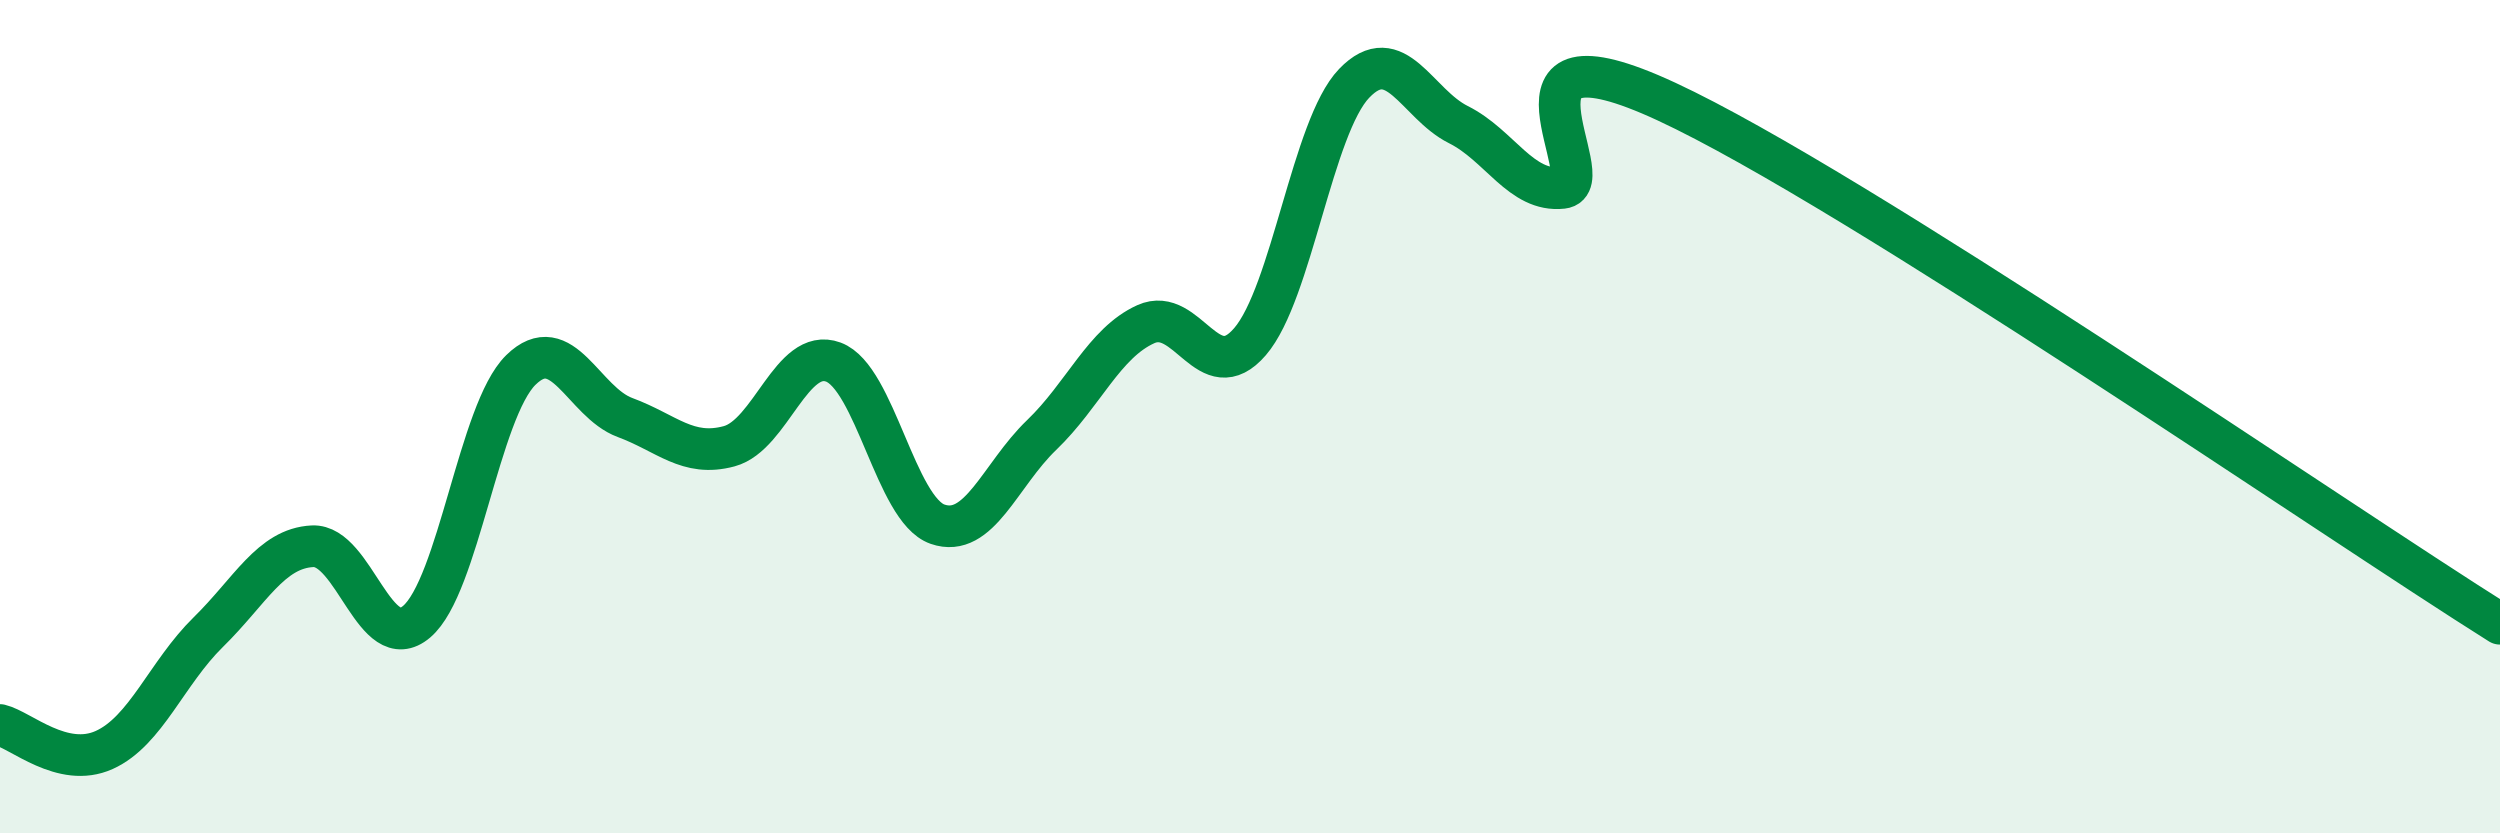
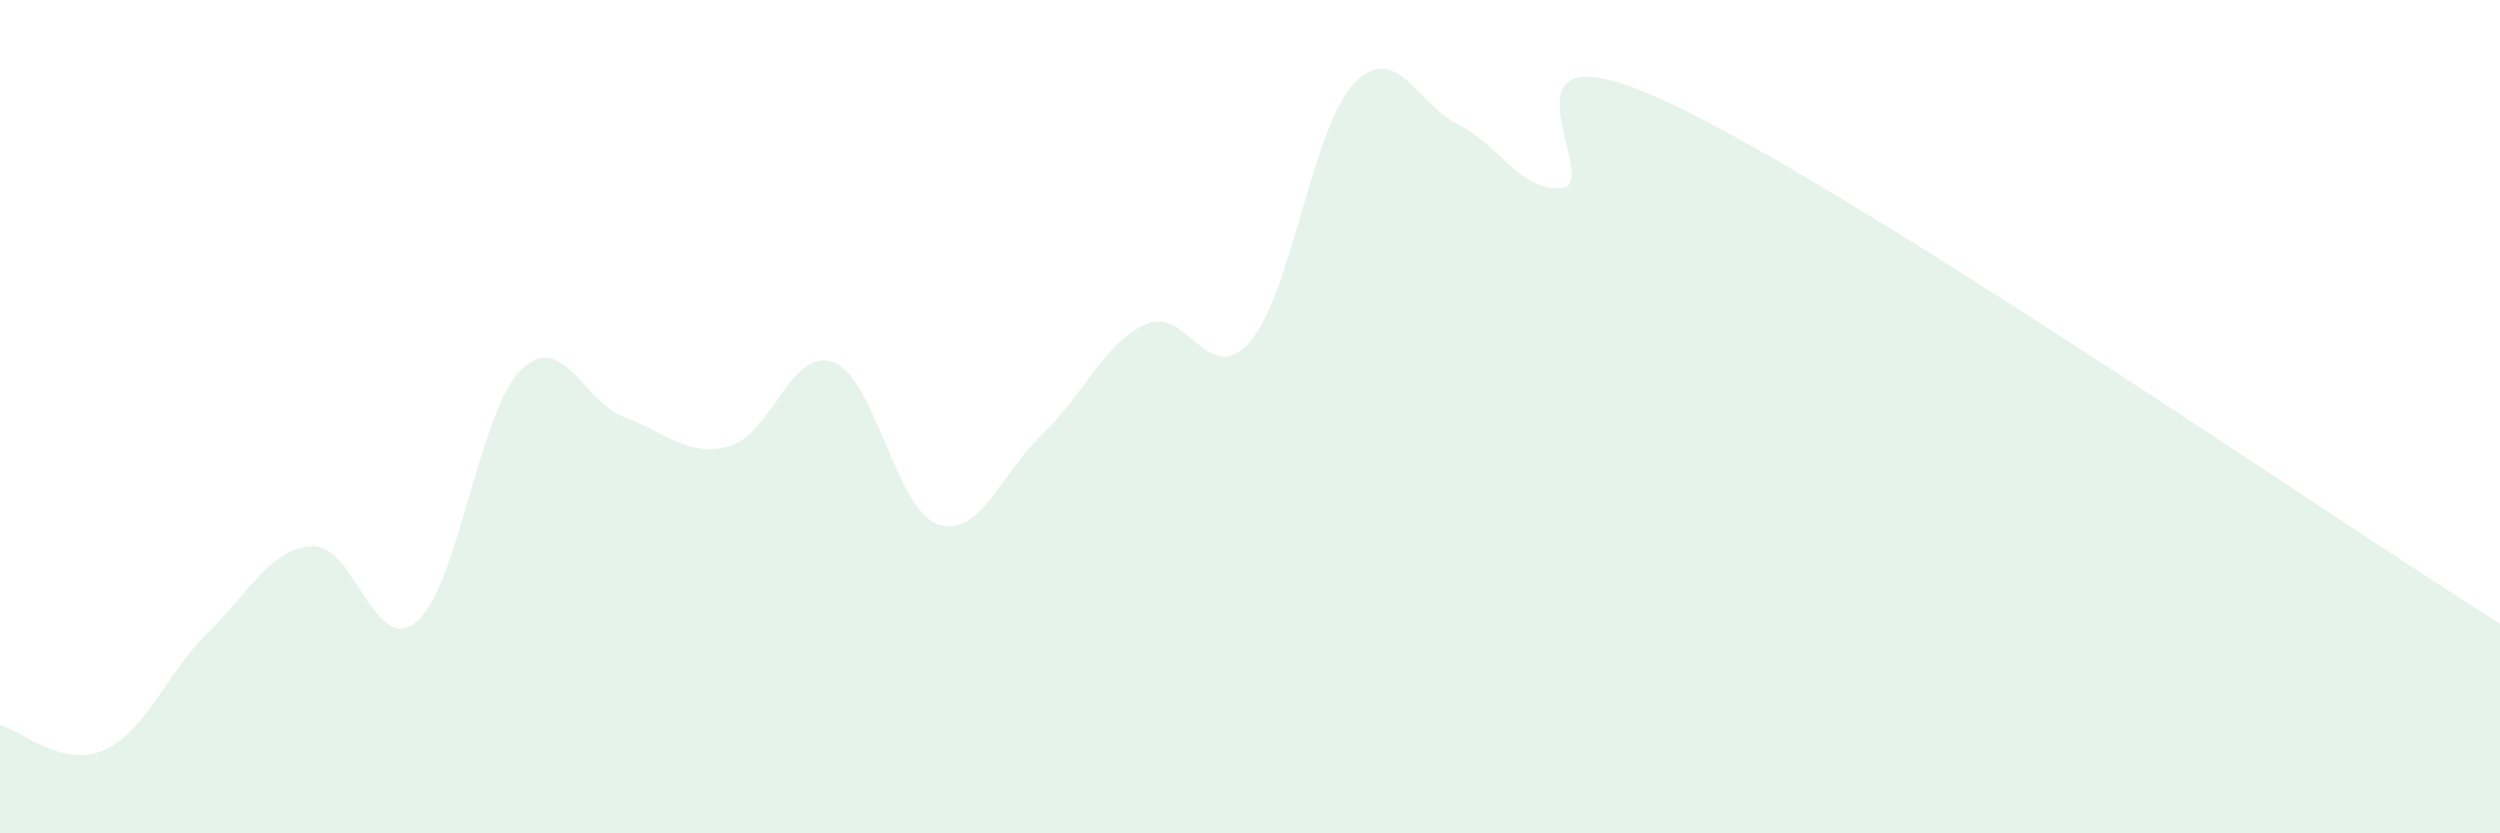
<svg xmlns="http://www.w3.org/2000/svg" width="60" height="20" viewBox="0 0 60 20">
  <path d="M 0,17.4 C 0.5,17.52 1.5,18.45 2.5,18 C 3.5,17.55 4,16.15 5,15.17 C 6,14.19 6.5,13.16 7.5,13.11 C 8.5,13.06 9,15.77 10,14.92 C 11,14.07 11.5,9.86 12.5,8.88 C 13.5,7.9 14,9.65 15,10.02 C 16,10.39 16.5,10.98 17.5,10.71 C 18.5,10.44 19,8.32 20,8.69 C 21,9.06 21.5,12.23 22.5,12.58 C 23.5,12.93 24,11.4 25,10.44 C 26,9.48 26.5,8.23 27.5,7.78 C 28.5,7.33 29,9.36 30,8.2 C 31,7.04 31.5,3.04 32.5,2 C 33.5,0.96 34,2.49 35,2.99 C 36,3.49 36.5,4.62 37.5,4.51 C 38.5,4.4 35.5,0.35 40,2.44 C 44.5,4.53 56,12.46 60,14.97L60 20L0 20Z" fill="#008740" opacity="0.1" stroke-linecap="round" stroke-linejoin="round" />
-   <path d="M 0,17.4 C 0.5,17.52 1.5,18.45 2.5,18 C 3.5,17.55 4,16.15 5,15.17 C 6,14.19 6.5,13.16 7.5,13.11 C 8.5,13.06 9,15.77 10,14.92 C 11,14.07 11.5,9.86 12.5,8.88 C 13.5,7.9 14,9.65 15,10.02 C 16,10.39 16.5,10.98 17.5,10.71 C 18.5,10.44 19,8.32 20,8.69 C 21,9.06 21.5,12.23 22.5,12.58 C 23.5,12.93 24,11.4 25,10.44 C 26,9.48 26.5,8.23 27.5,7.78 C 28.5,7.33 29,9.36 30,8.2 C 31,7.04 31.5,3.04 32.5,2 C 33.5,0.96 34,2.49 35,2.99 C 36,3.49 36.5,4.62 37.5,4.51 C 38.5,4.4 35.5,0.35 40,2.44 C 44.5,4.53 56,12.46 60,14.97" stroke="#008740" stroke-width="1" fill="none" stroke-linecap="round" stroke-linejoin="round" />
</svg>